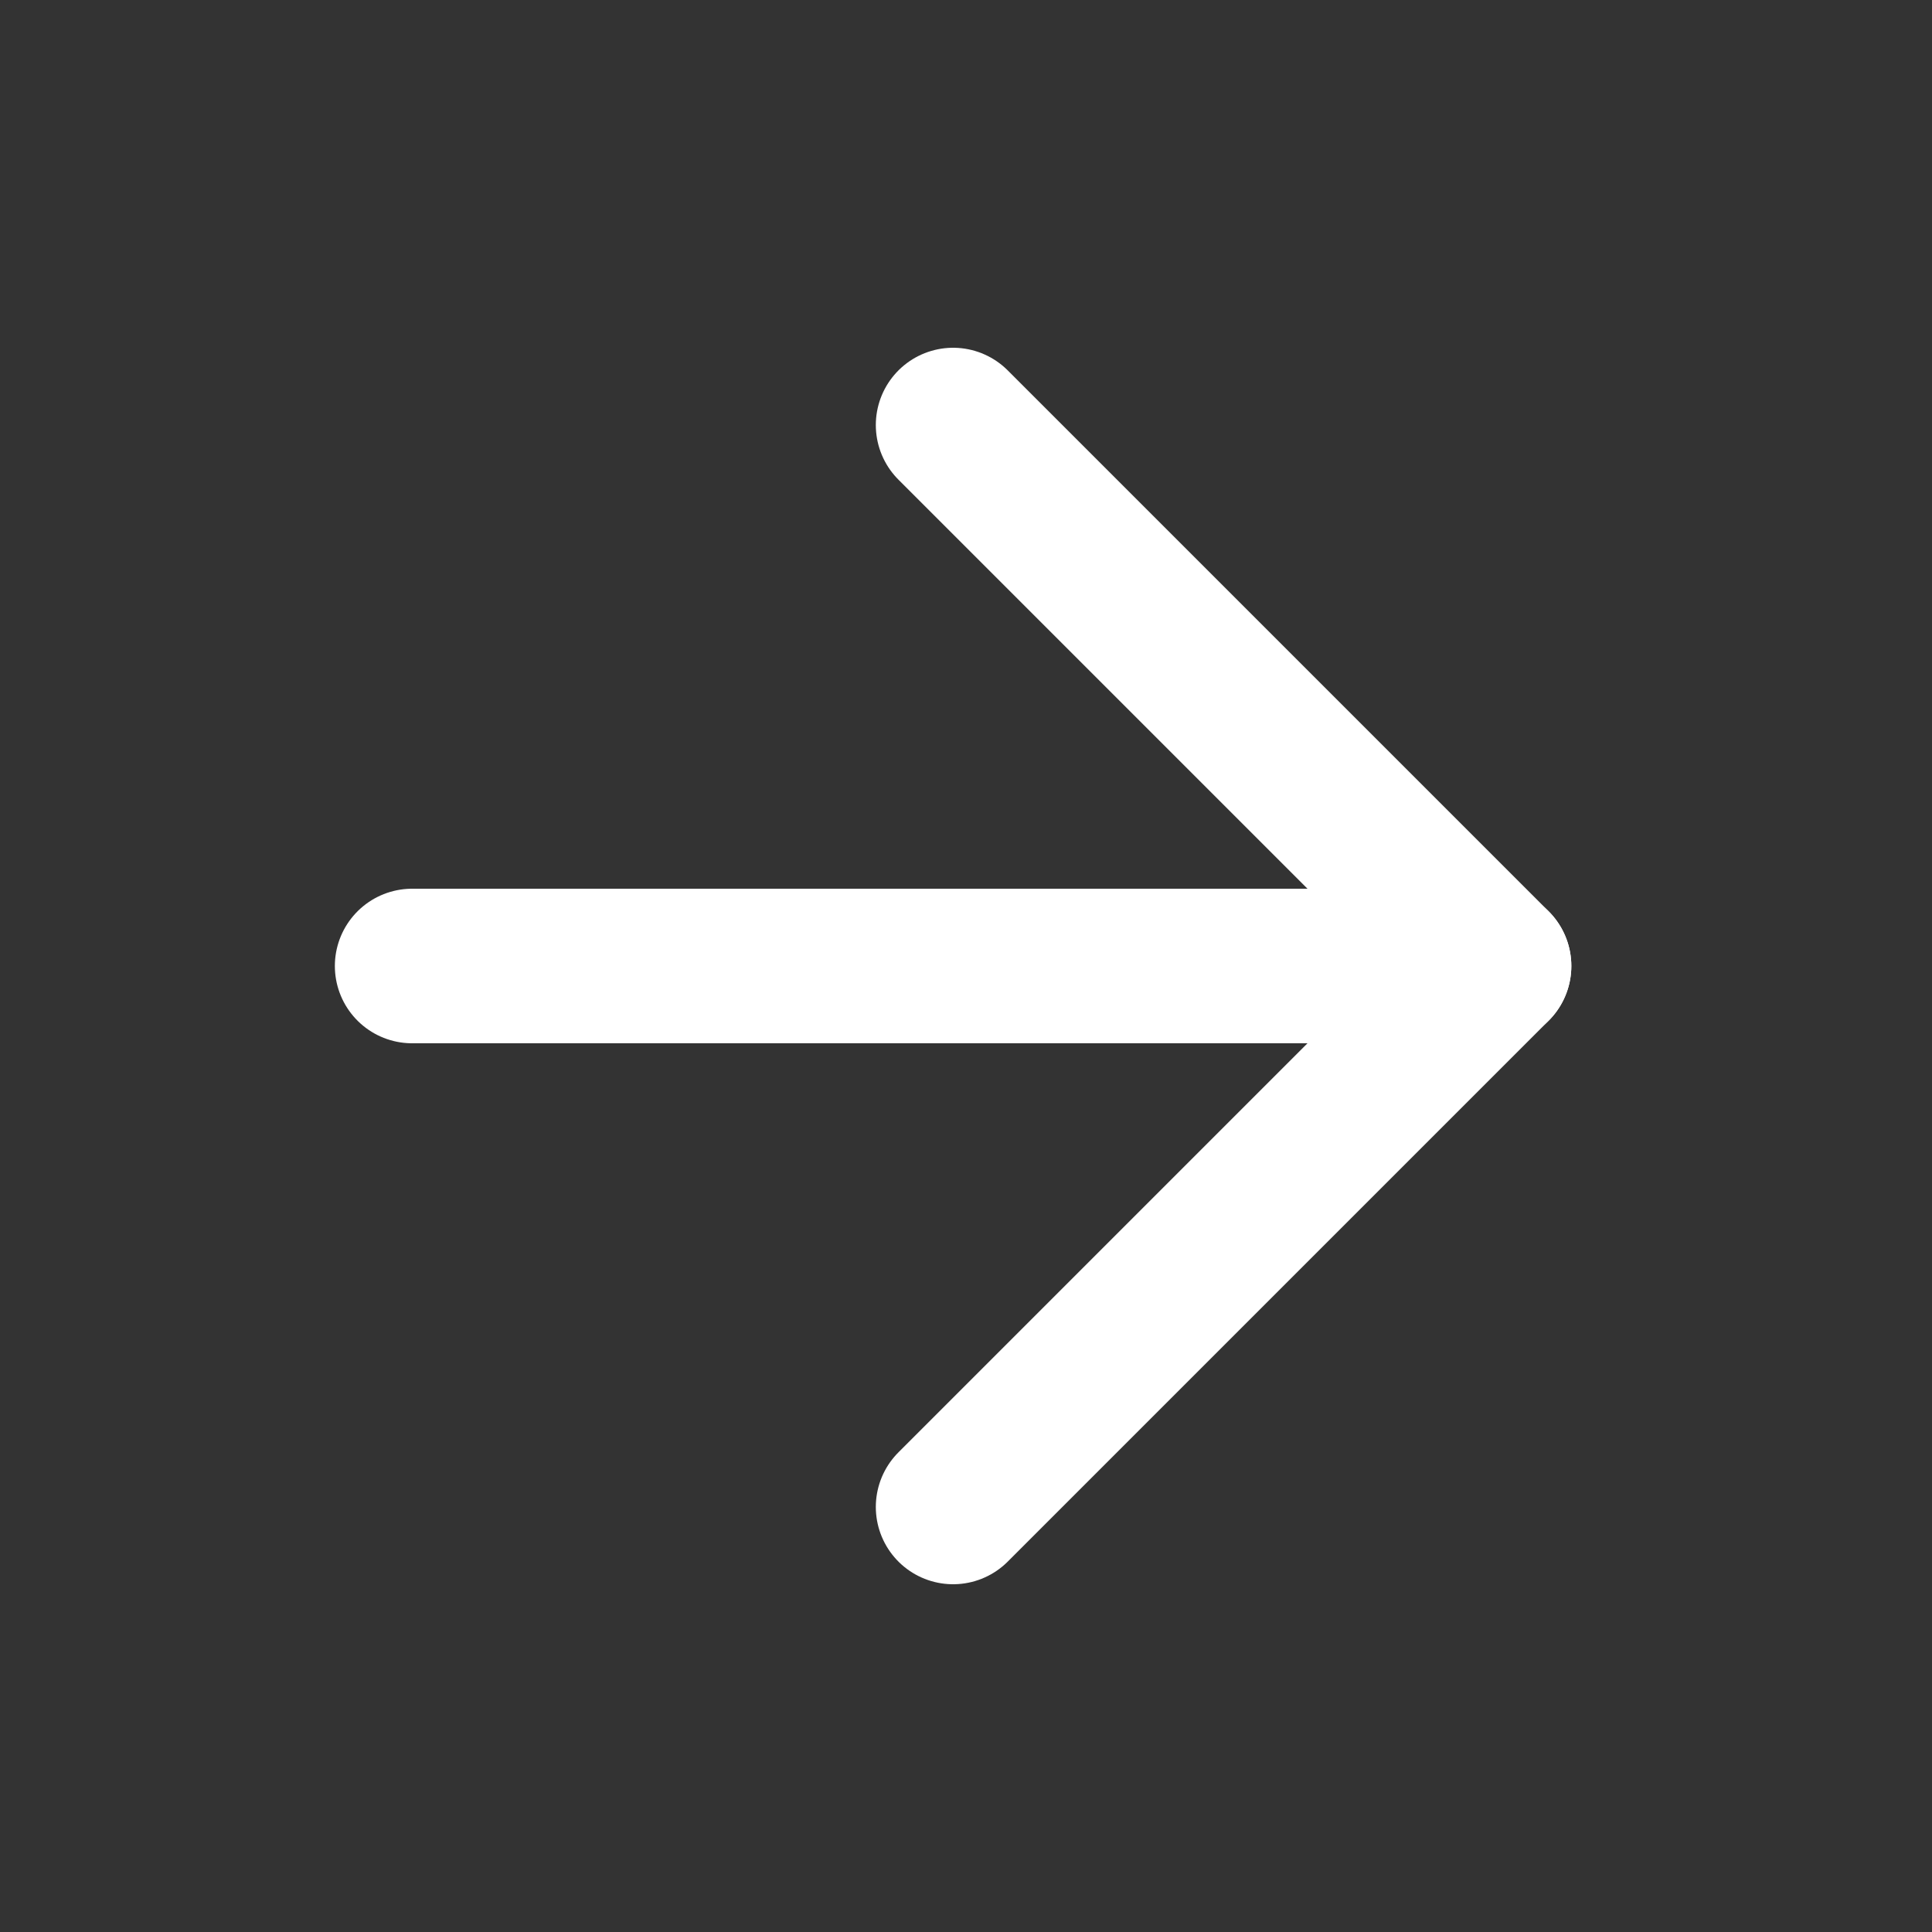
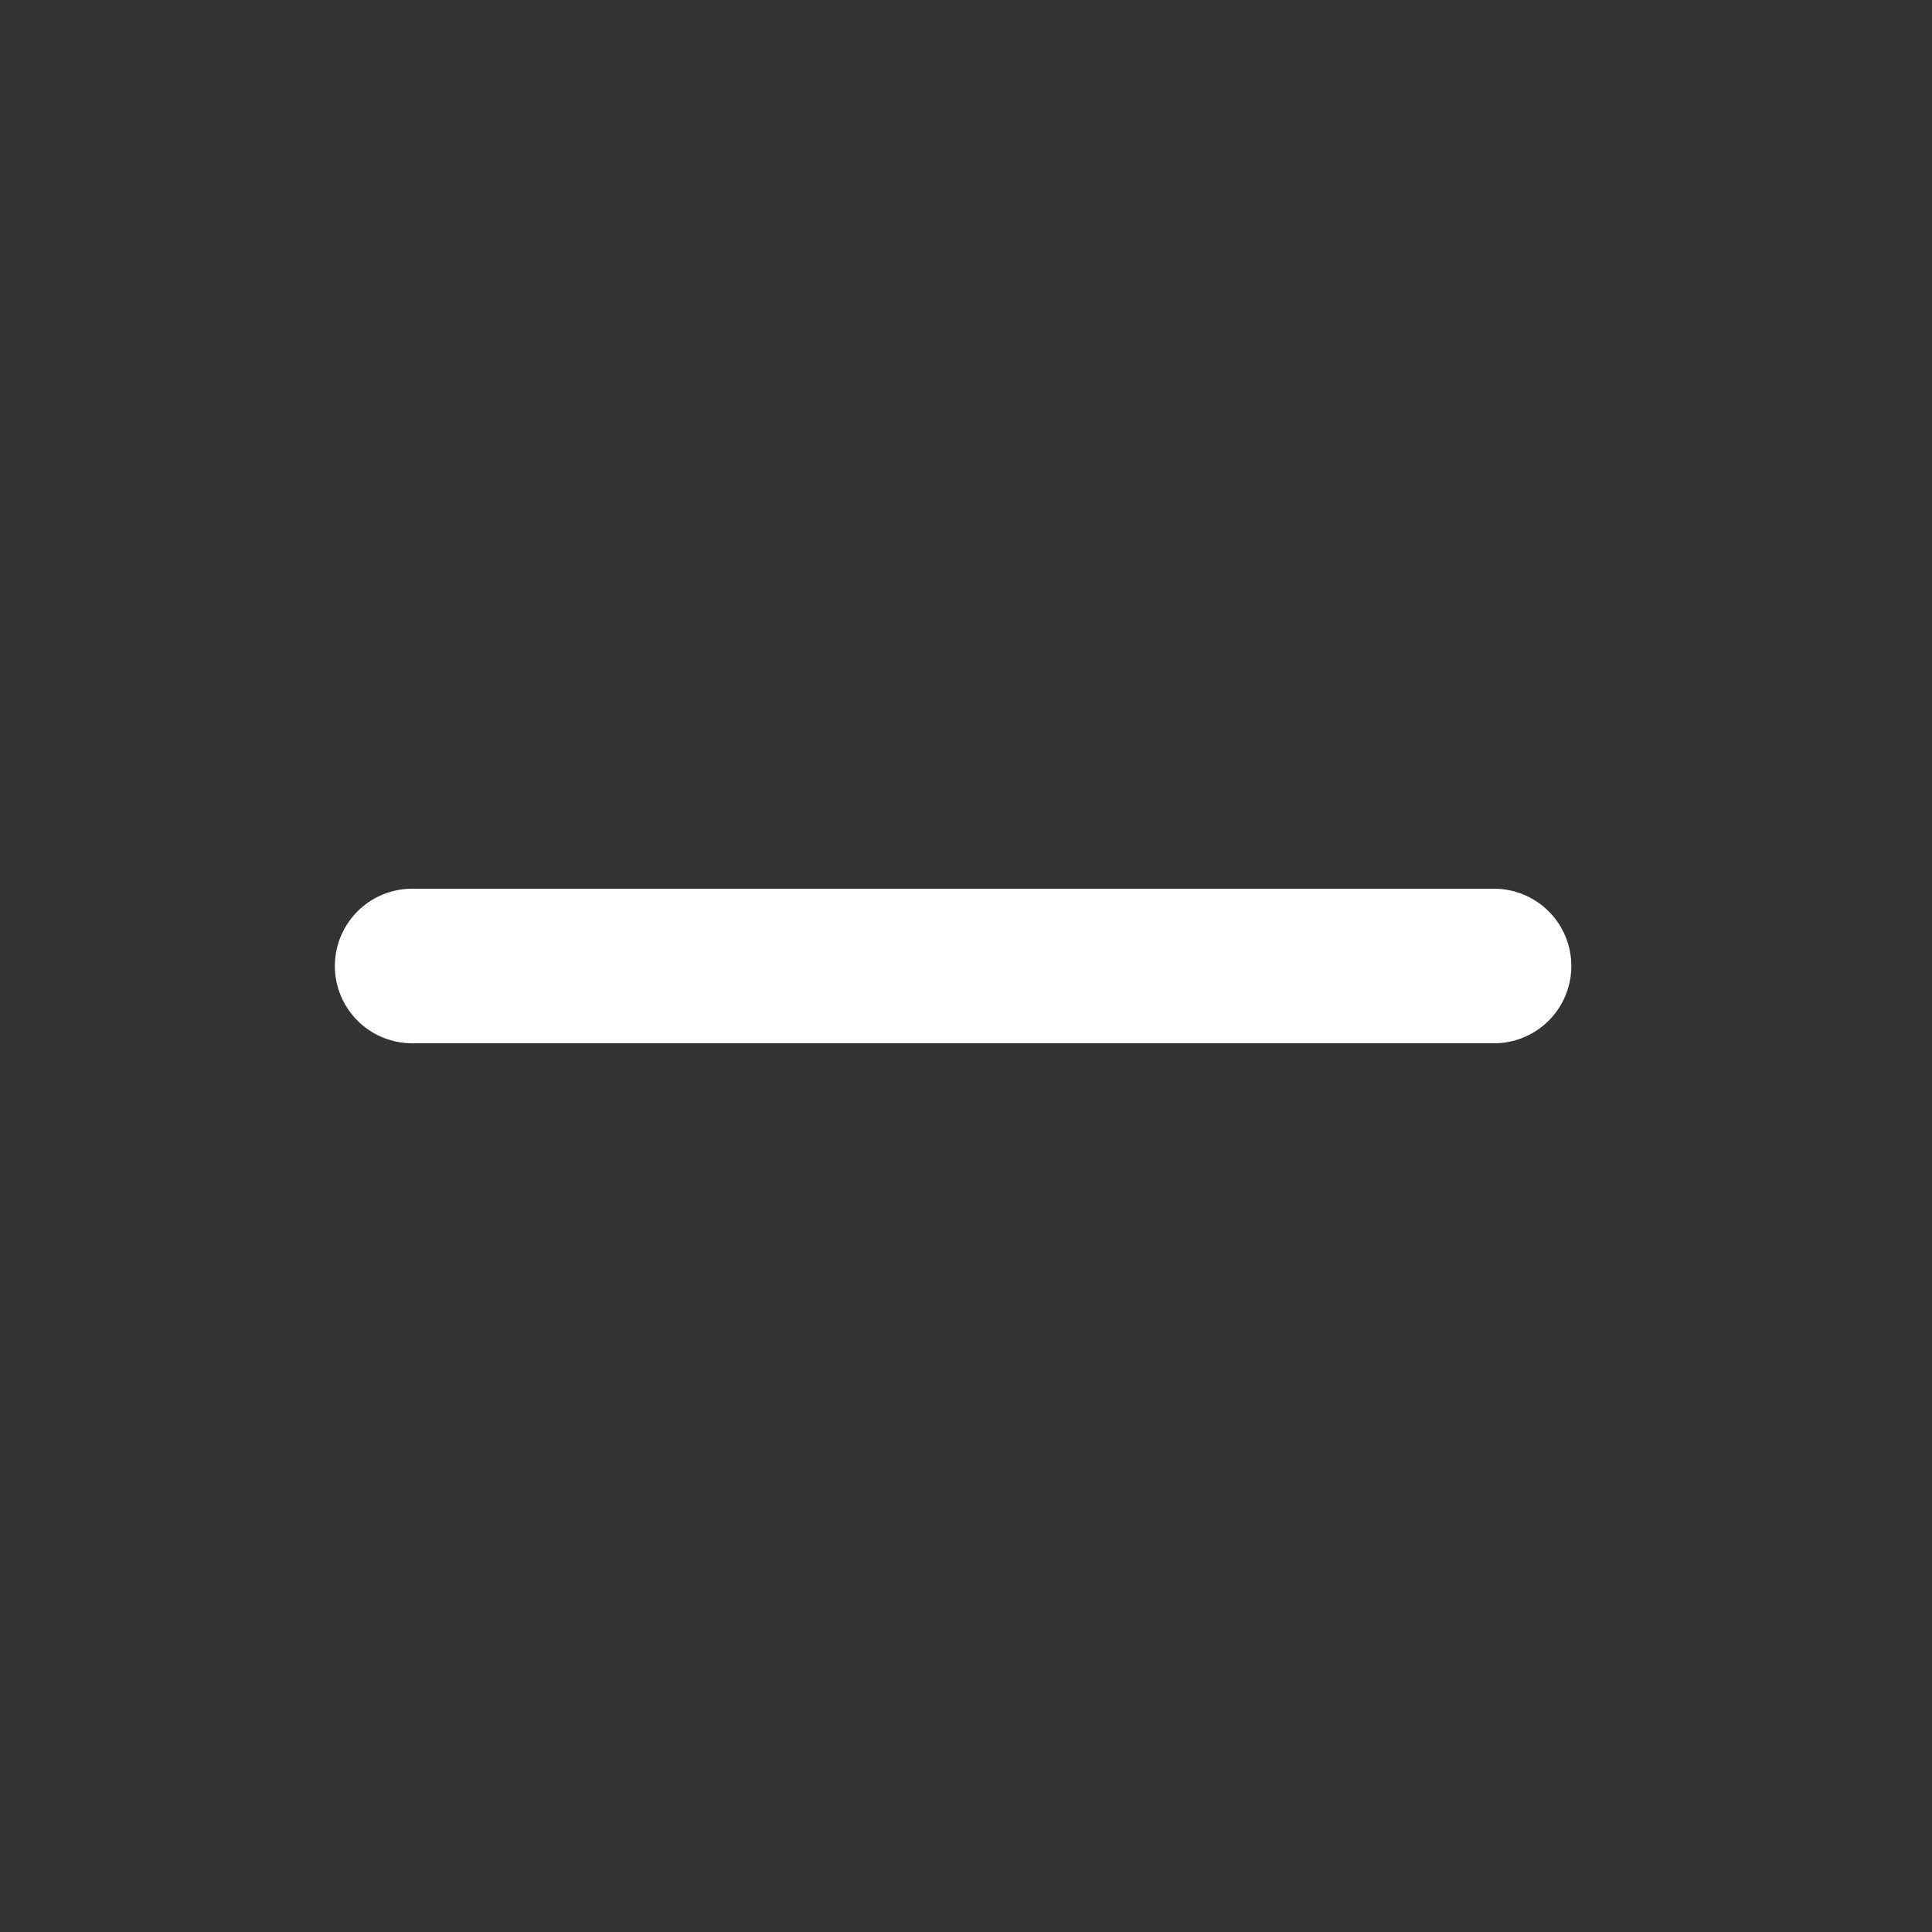
<svg xmlns="http://www.w3.org/2000/svg" width="25" height="25" viewBox="0 0 25 25" fill="none">
  <rect x="0" y="0" width="25" height="25" fill="#333333" stroke="none" />
  <path d="M5.333 12.5H19.333" stroke="white" stroke-width="2" stroke-linecap="round" stroke-linejoin="round" />
-   <path d="M12.333 5.5L19.333 12.5L12.333 19.5" stroke="white" stroke-width="2" stroke-linecap="round" stroke-linejoin="round" />
</svg>